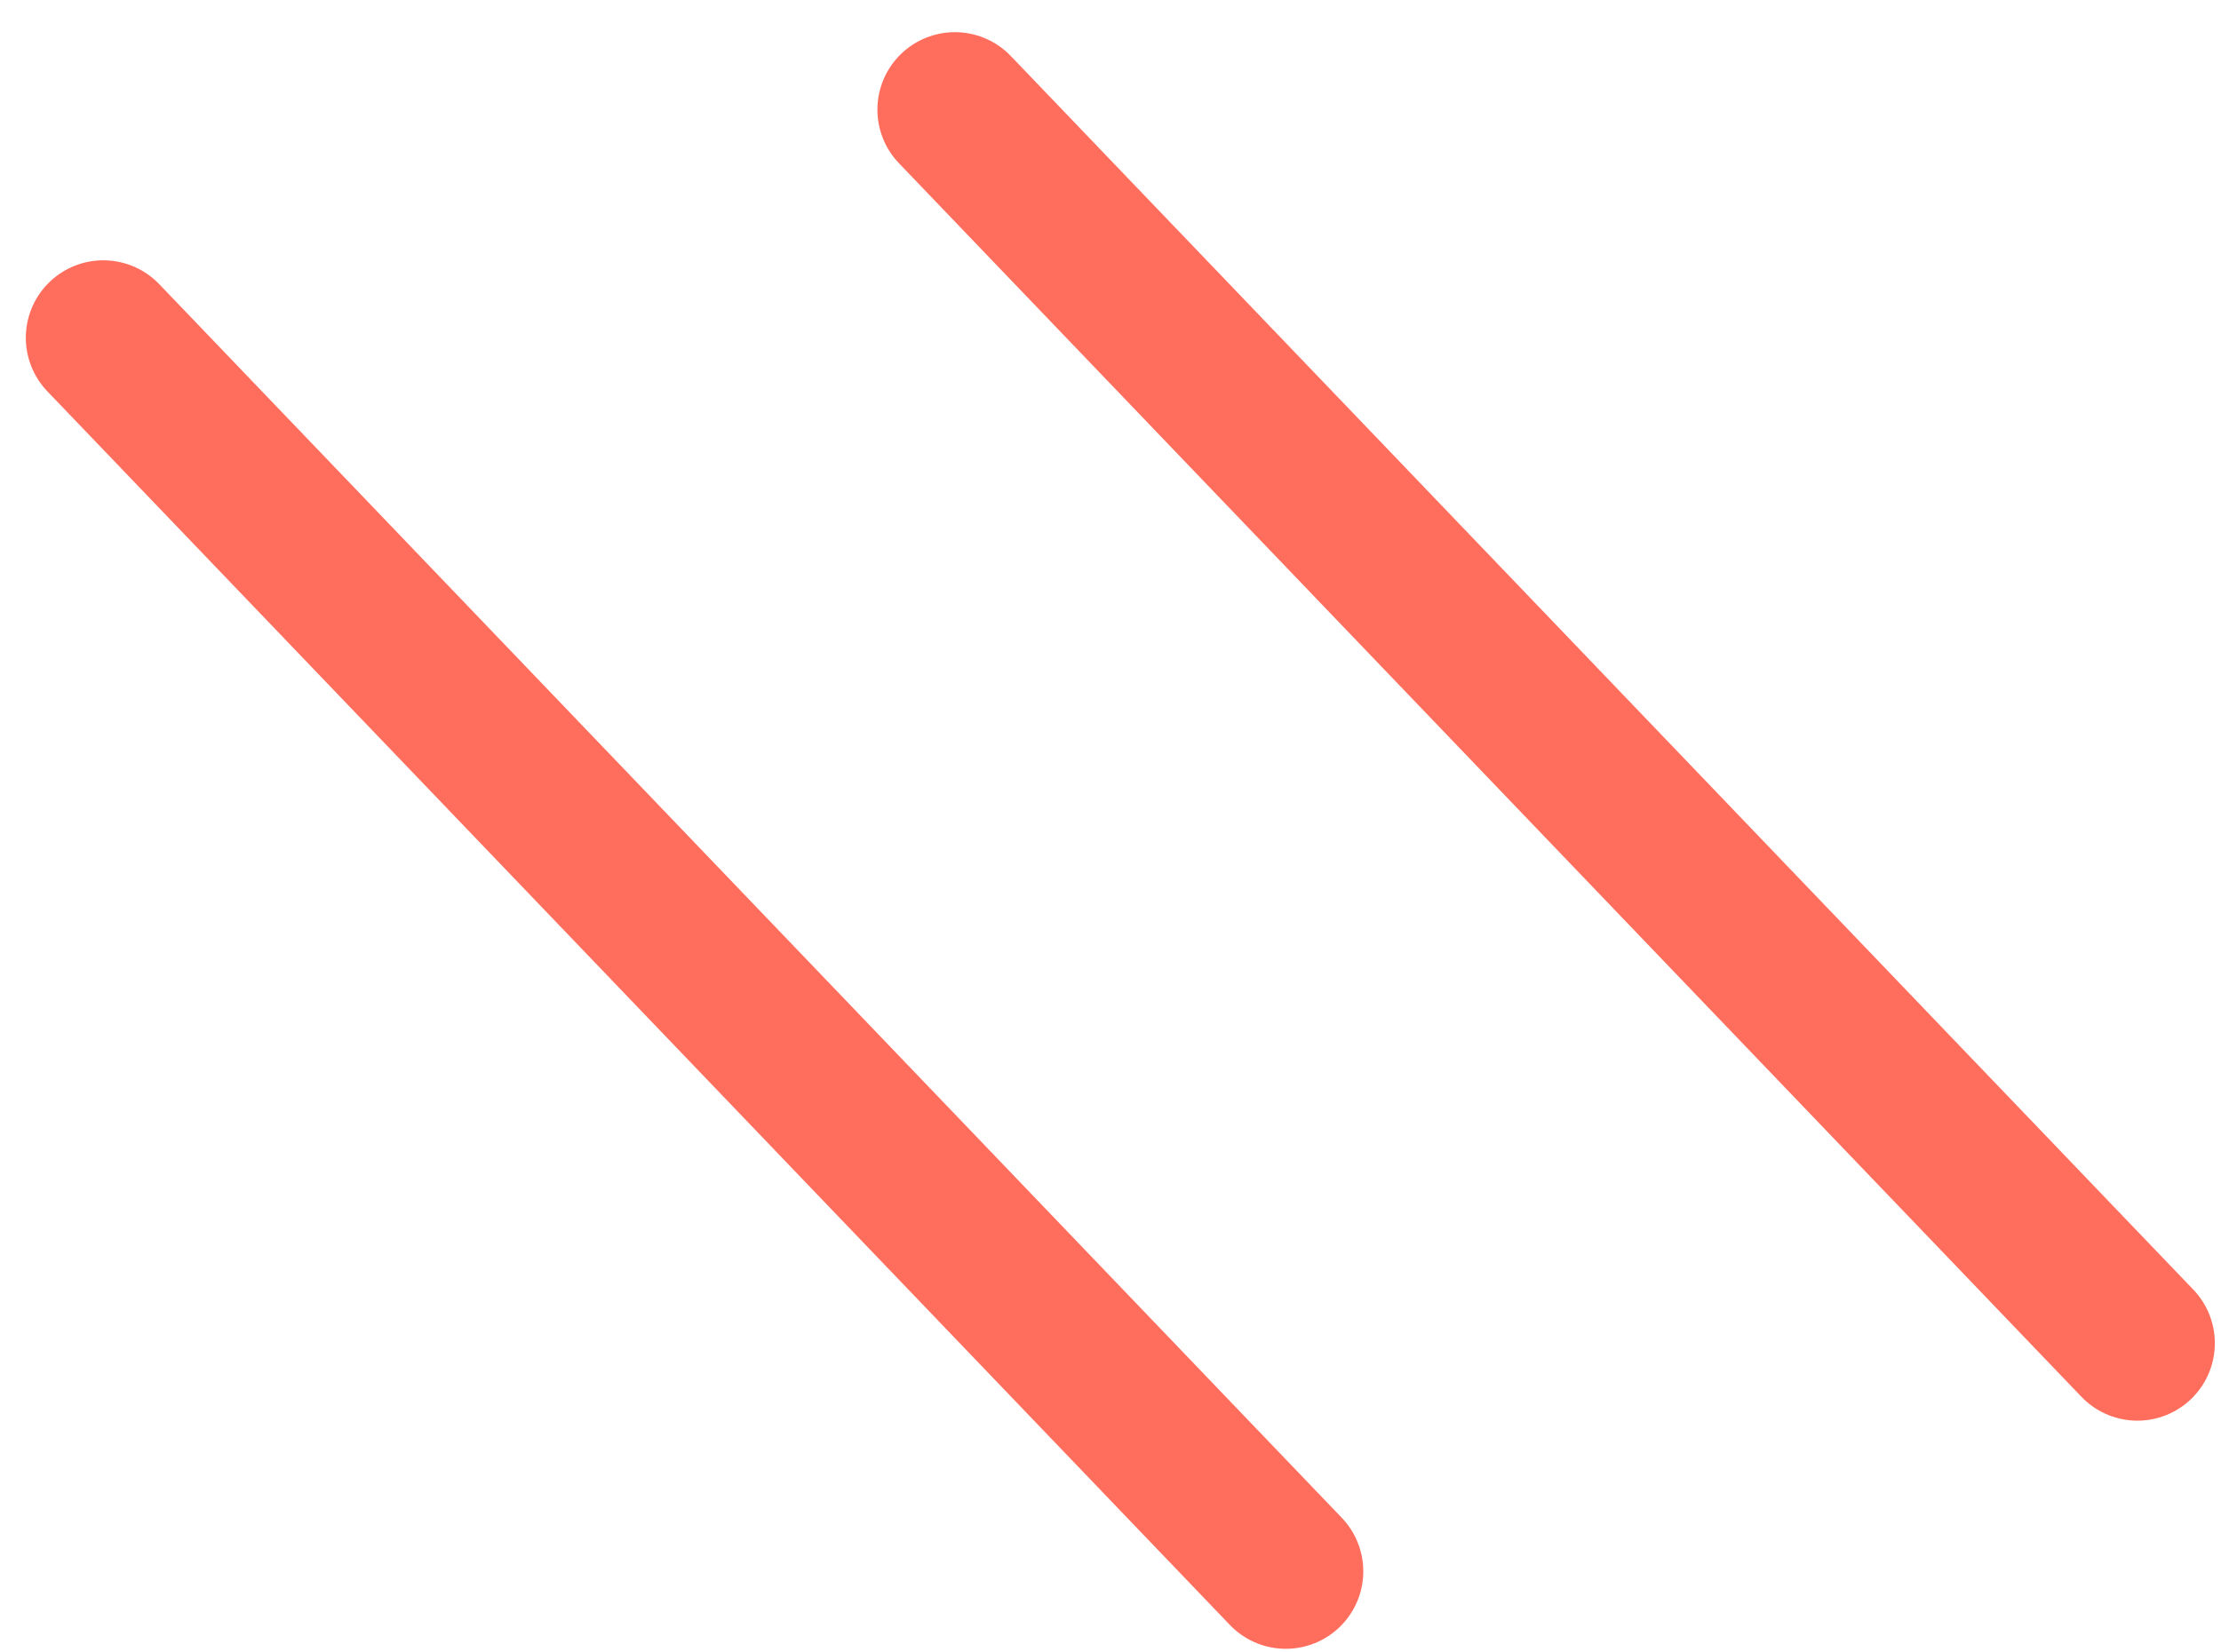
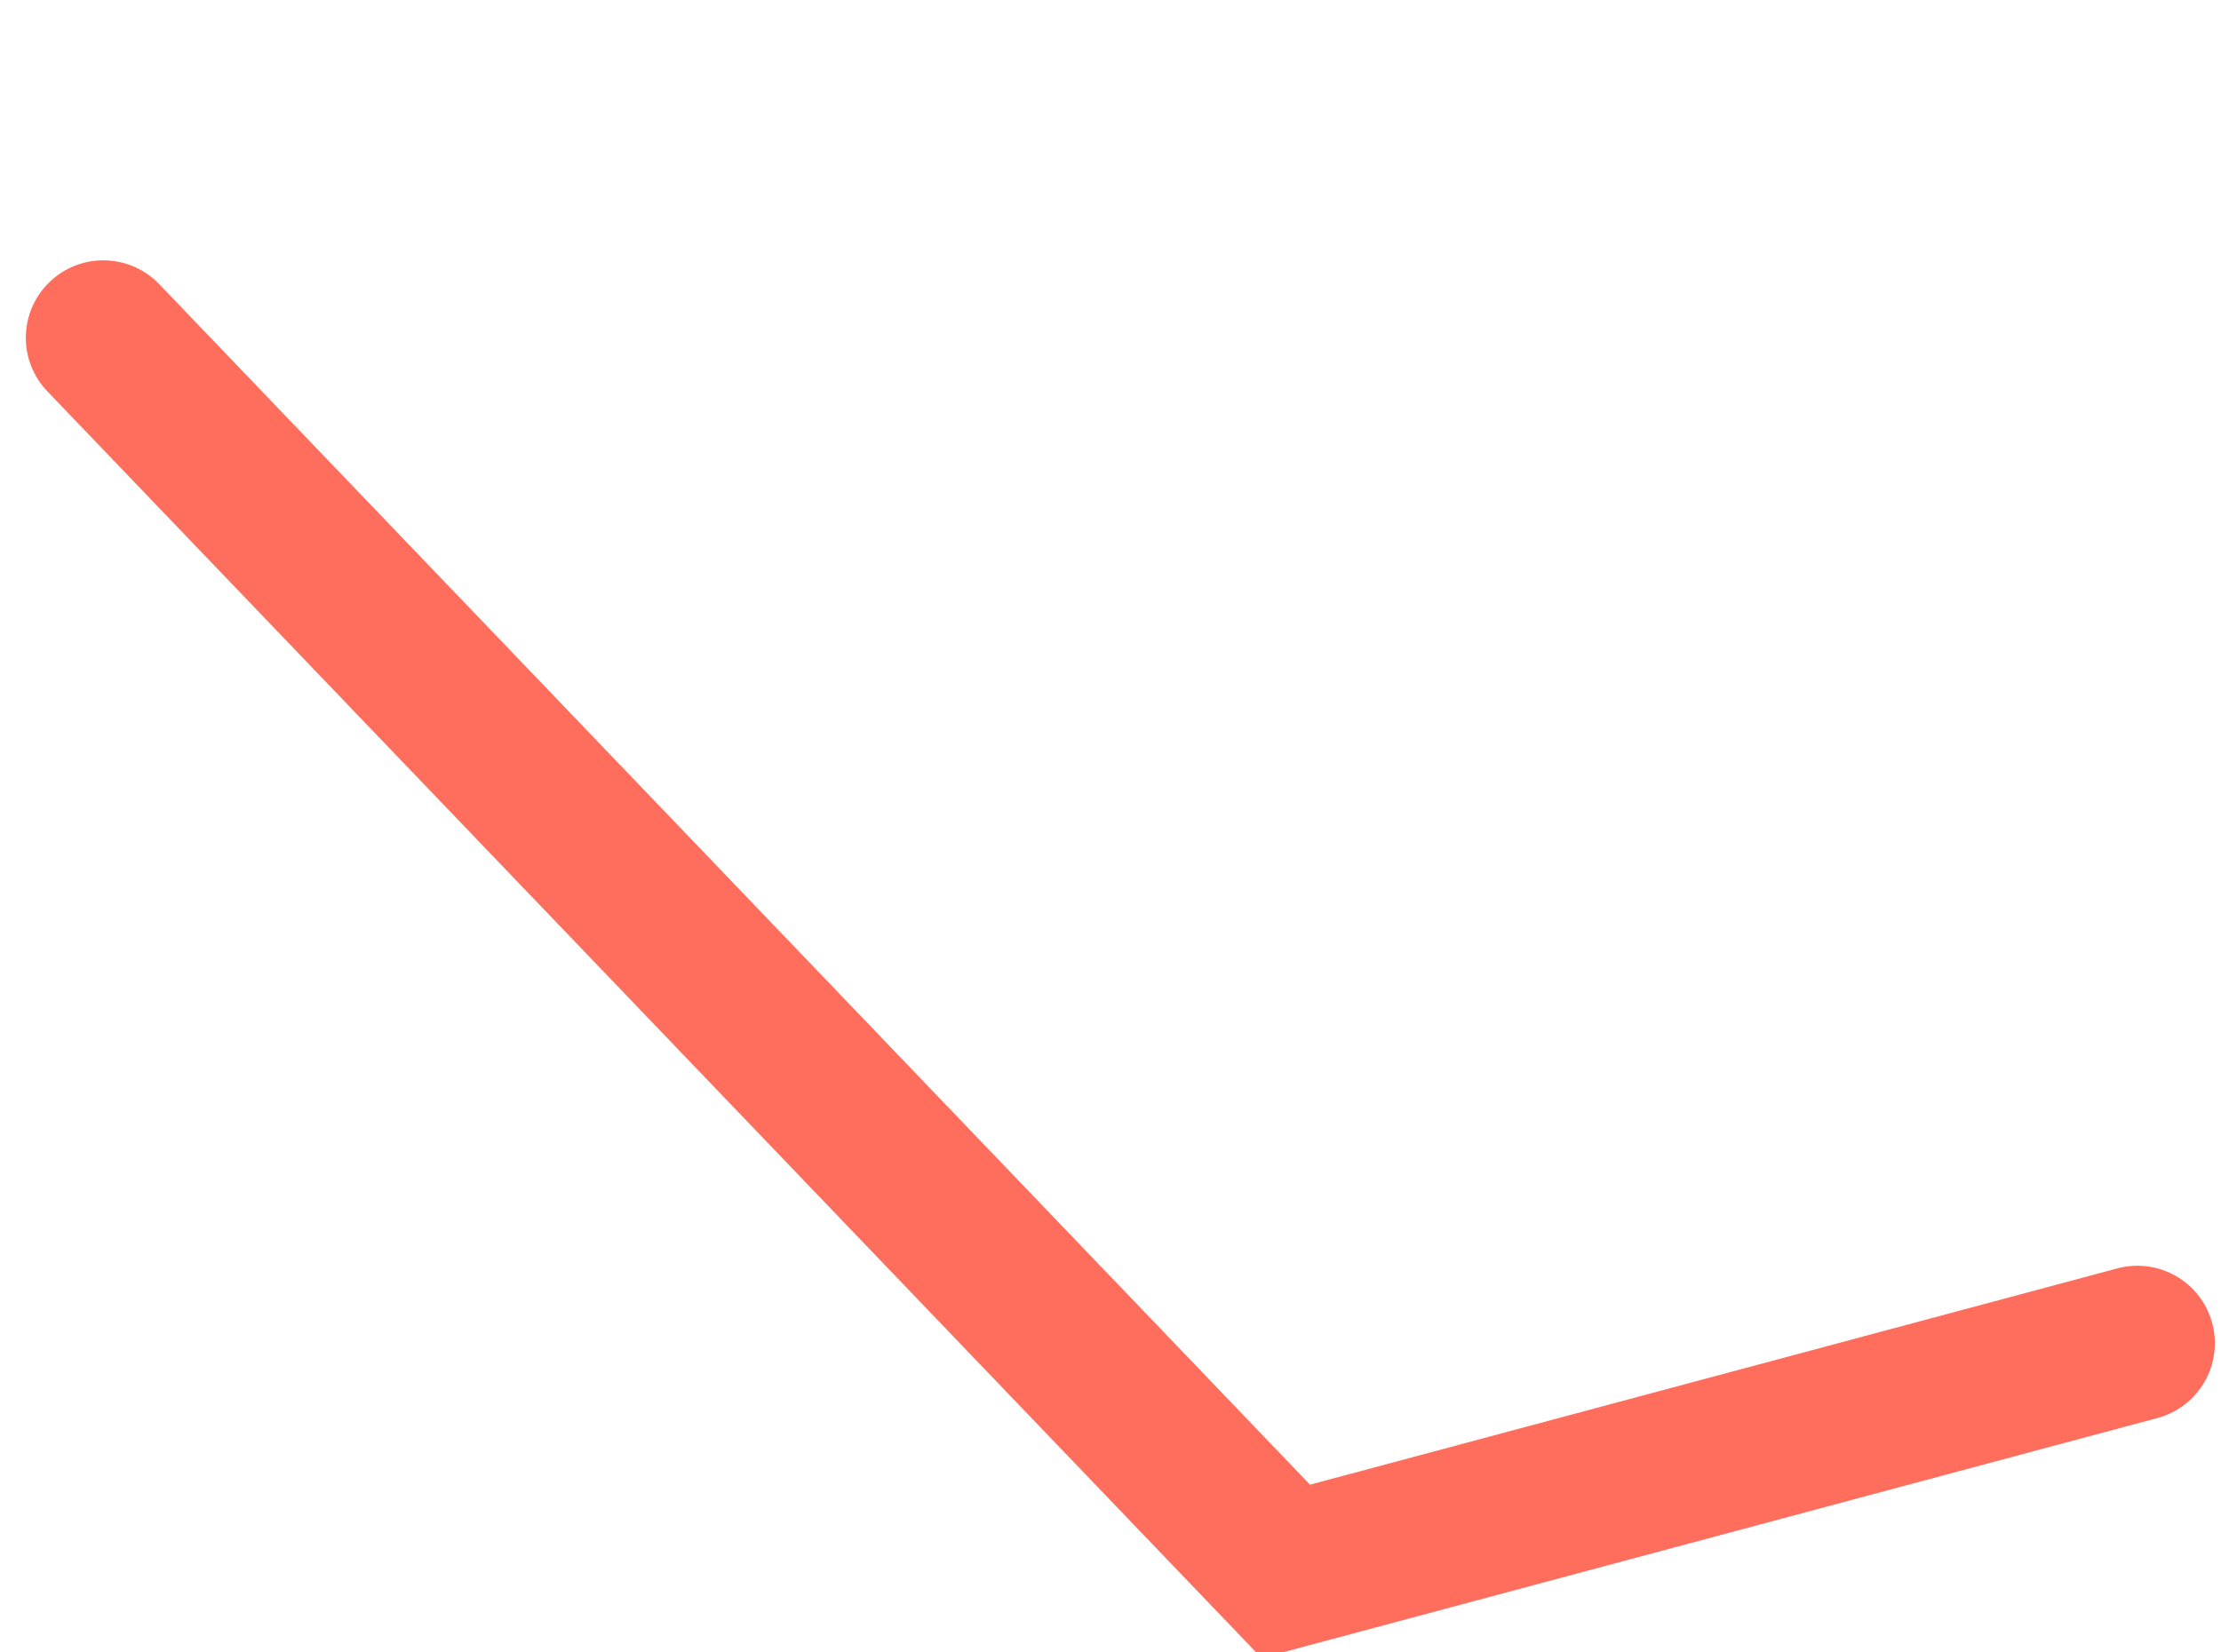
<svg xmlns="http://www.w3.org/2000/svg" width="43" height="32" viewBox="0 0 43 32" fill="none">
-   <path d="M2 6.541L24.894 30.43M18.487 2.123L41.381 26.012" stroke="#FF6E5D" stroke-width="3" stroke-linecap="round" />
+   <path d="M2 6.541L24.894 30.43L41.381 26.012" stroke="#FF6E5D" stroke-width="3" stroke-linecap="round" />
</svg>